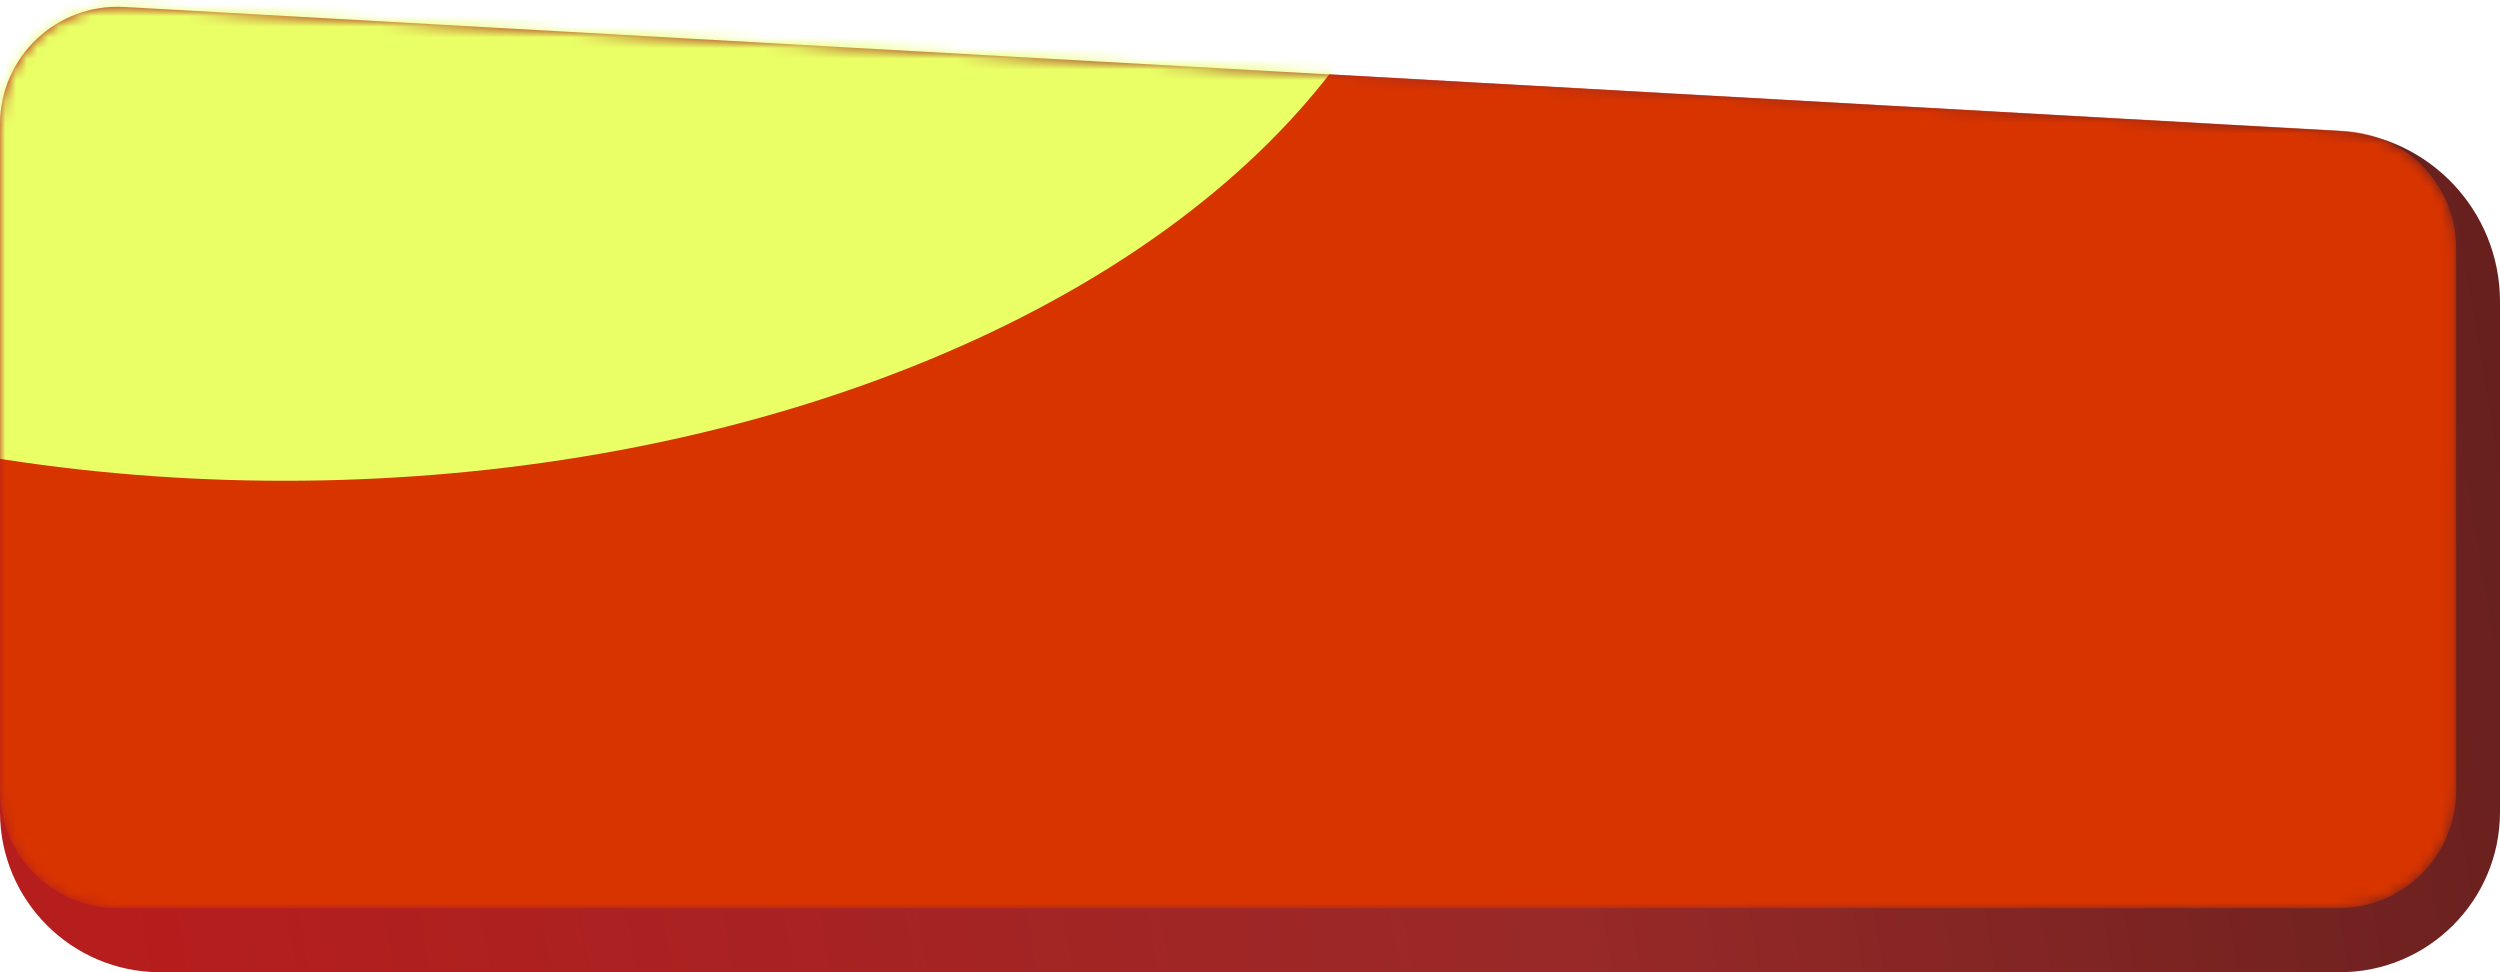
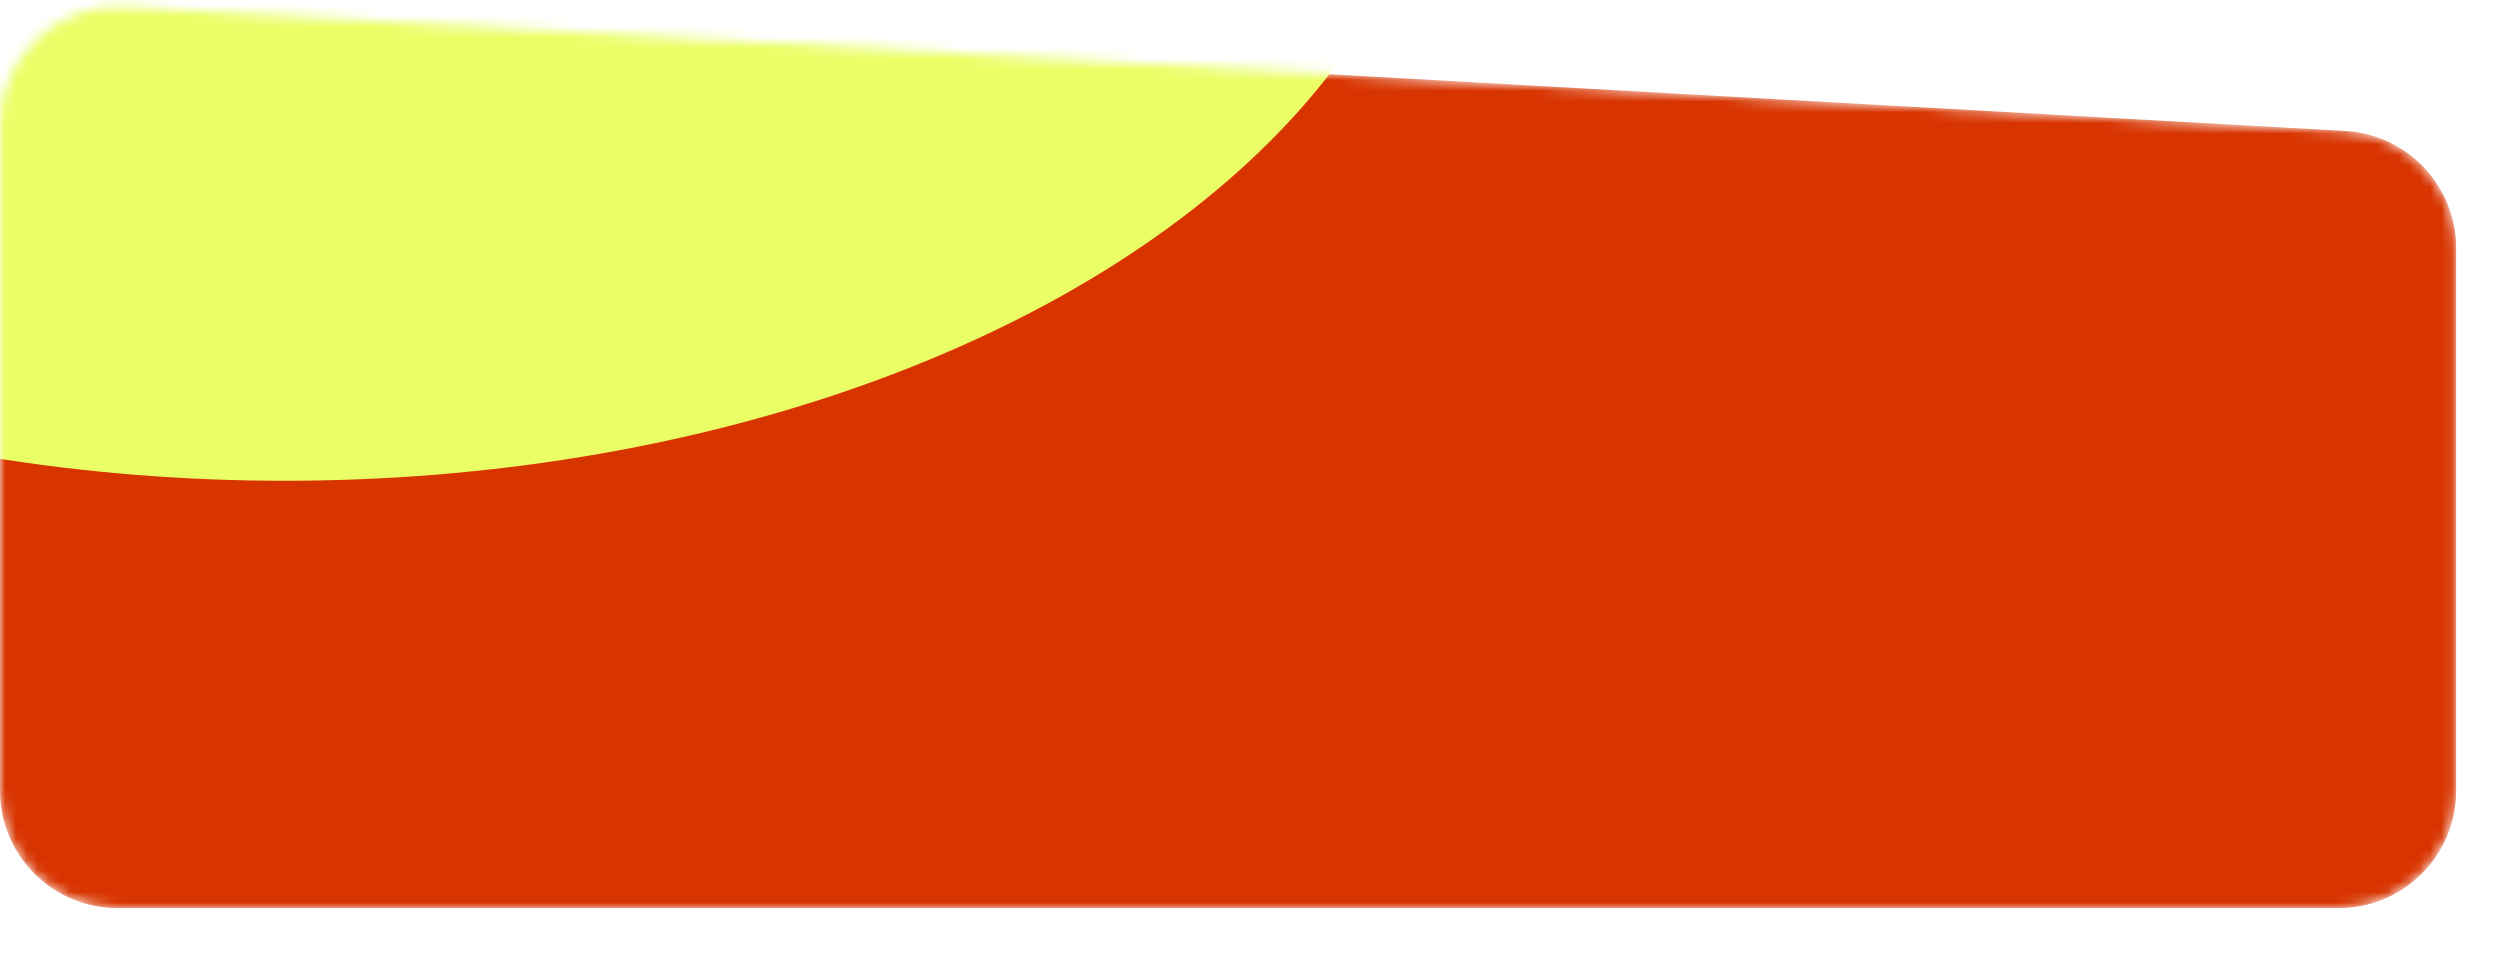
<svg xmlns="http://www.w3.org/2000/svg" width="234" height="91" viewBox="0 0 234 91" fill="none">
-   <path d="M0 11.638C0 5.319 5.31 0.297 11.62 0.651L218.894 12.254C227.37 12.729 234 19.74 234 28.229V76C234 84.284 227.284 91 219 91H15C6.716 91 0 84.284 0 76V11.638Z" fill="url(#paint0_linear_4281_30977)" />
  <mask id="mask0_4281_30977" style="mask-type:alpha" maskUnits="userSpaceOnUse" x="0" y="0" width="230" height="85">
    <path d="M0 11.637C0 5.318 5.309 0.297 11.618 0.649L219.507 12.259C225.337 12.584 229.898 17.407 229.898 23.246V73.995C229.898 80.073 224.971 85 218.893 85H11.005C4.927 85 0 80.073 0 73.995V11.637Z" fill="#C83203" />
  </mask>
  <g mask="url(#mask0_4281_30977)">
    <path d="M0 11.637C0 5.318 5.309 0.297 11.618 0.649L219.507 12.259C225.337 12.584 229.898 17.407 229.898 23.246V73.995C229.898 80.073 224.971 85 218.893 85H11.005C4.927 85 0 80.073 0 73.995V11.637Z" fill="#D83400" />
    <g filter="url(#filter0_f_4281_30977)">
      <ellipse cx="26.634" cy="-22" rx="108.439" ry="67" fill="#EAFF66" />
    </g>
  </g>
  <defs>
    <filter id="filter0_f_4281_30977" x="-201.805" y="-209" width="456.878" height="374" filterUnits="userSpaceOnUse" color-interpolation-filters="sRGB">
      <feFlood flood-opacity="0" result="BackgroundImageFix" />
      <feBlend mode="normal" in="SourceGraphic" in2="BackgroundImageFix" result="shape" />
      <feGaussianBlur stdDeviation="60" result="effect1_foregroundBlur_4281_30977" />
    </filter>
    <linearGradient id="paint0_linear_4281_30977" x1="11.89" y1="91" x2="240.861" y2="51.977" gradientUnits="userSpaceOnUse">
      <stop stop-color="#B61D1D" />
      <stop offset="0.578" stop-color="#982928" />
      <stop offset="1" stop-color="#65201E" />
    </linearGradient>
  </defs>
</svg>